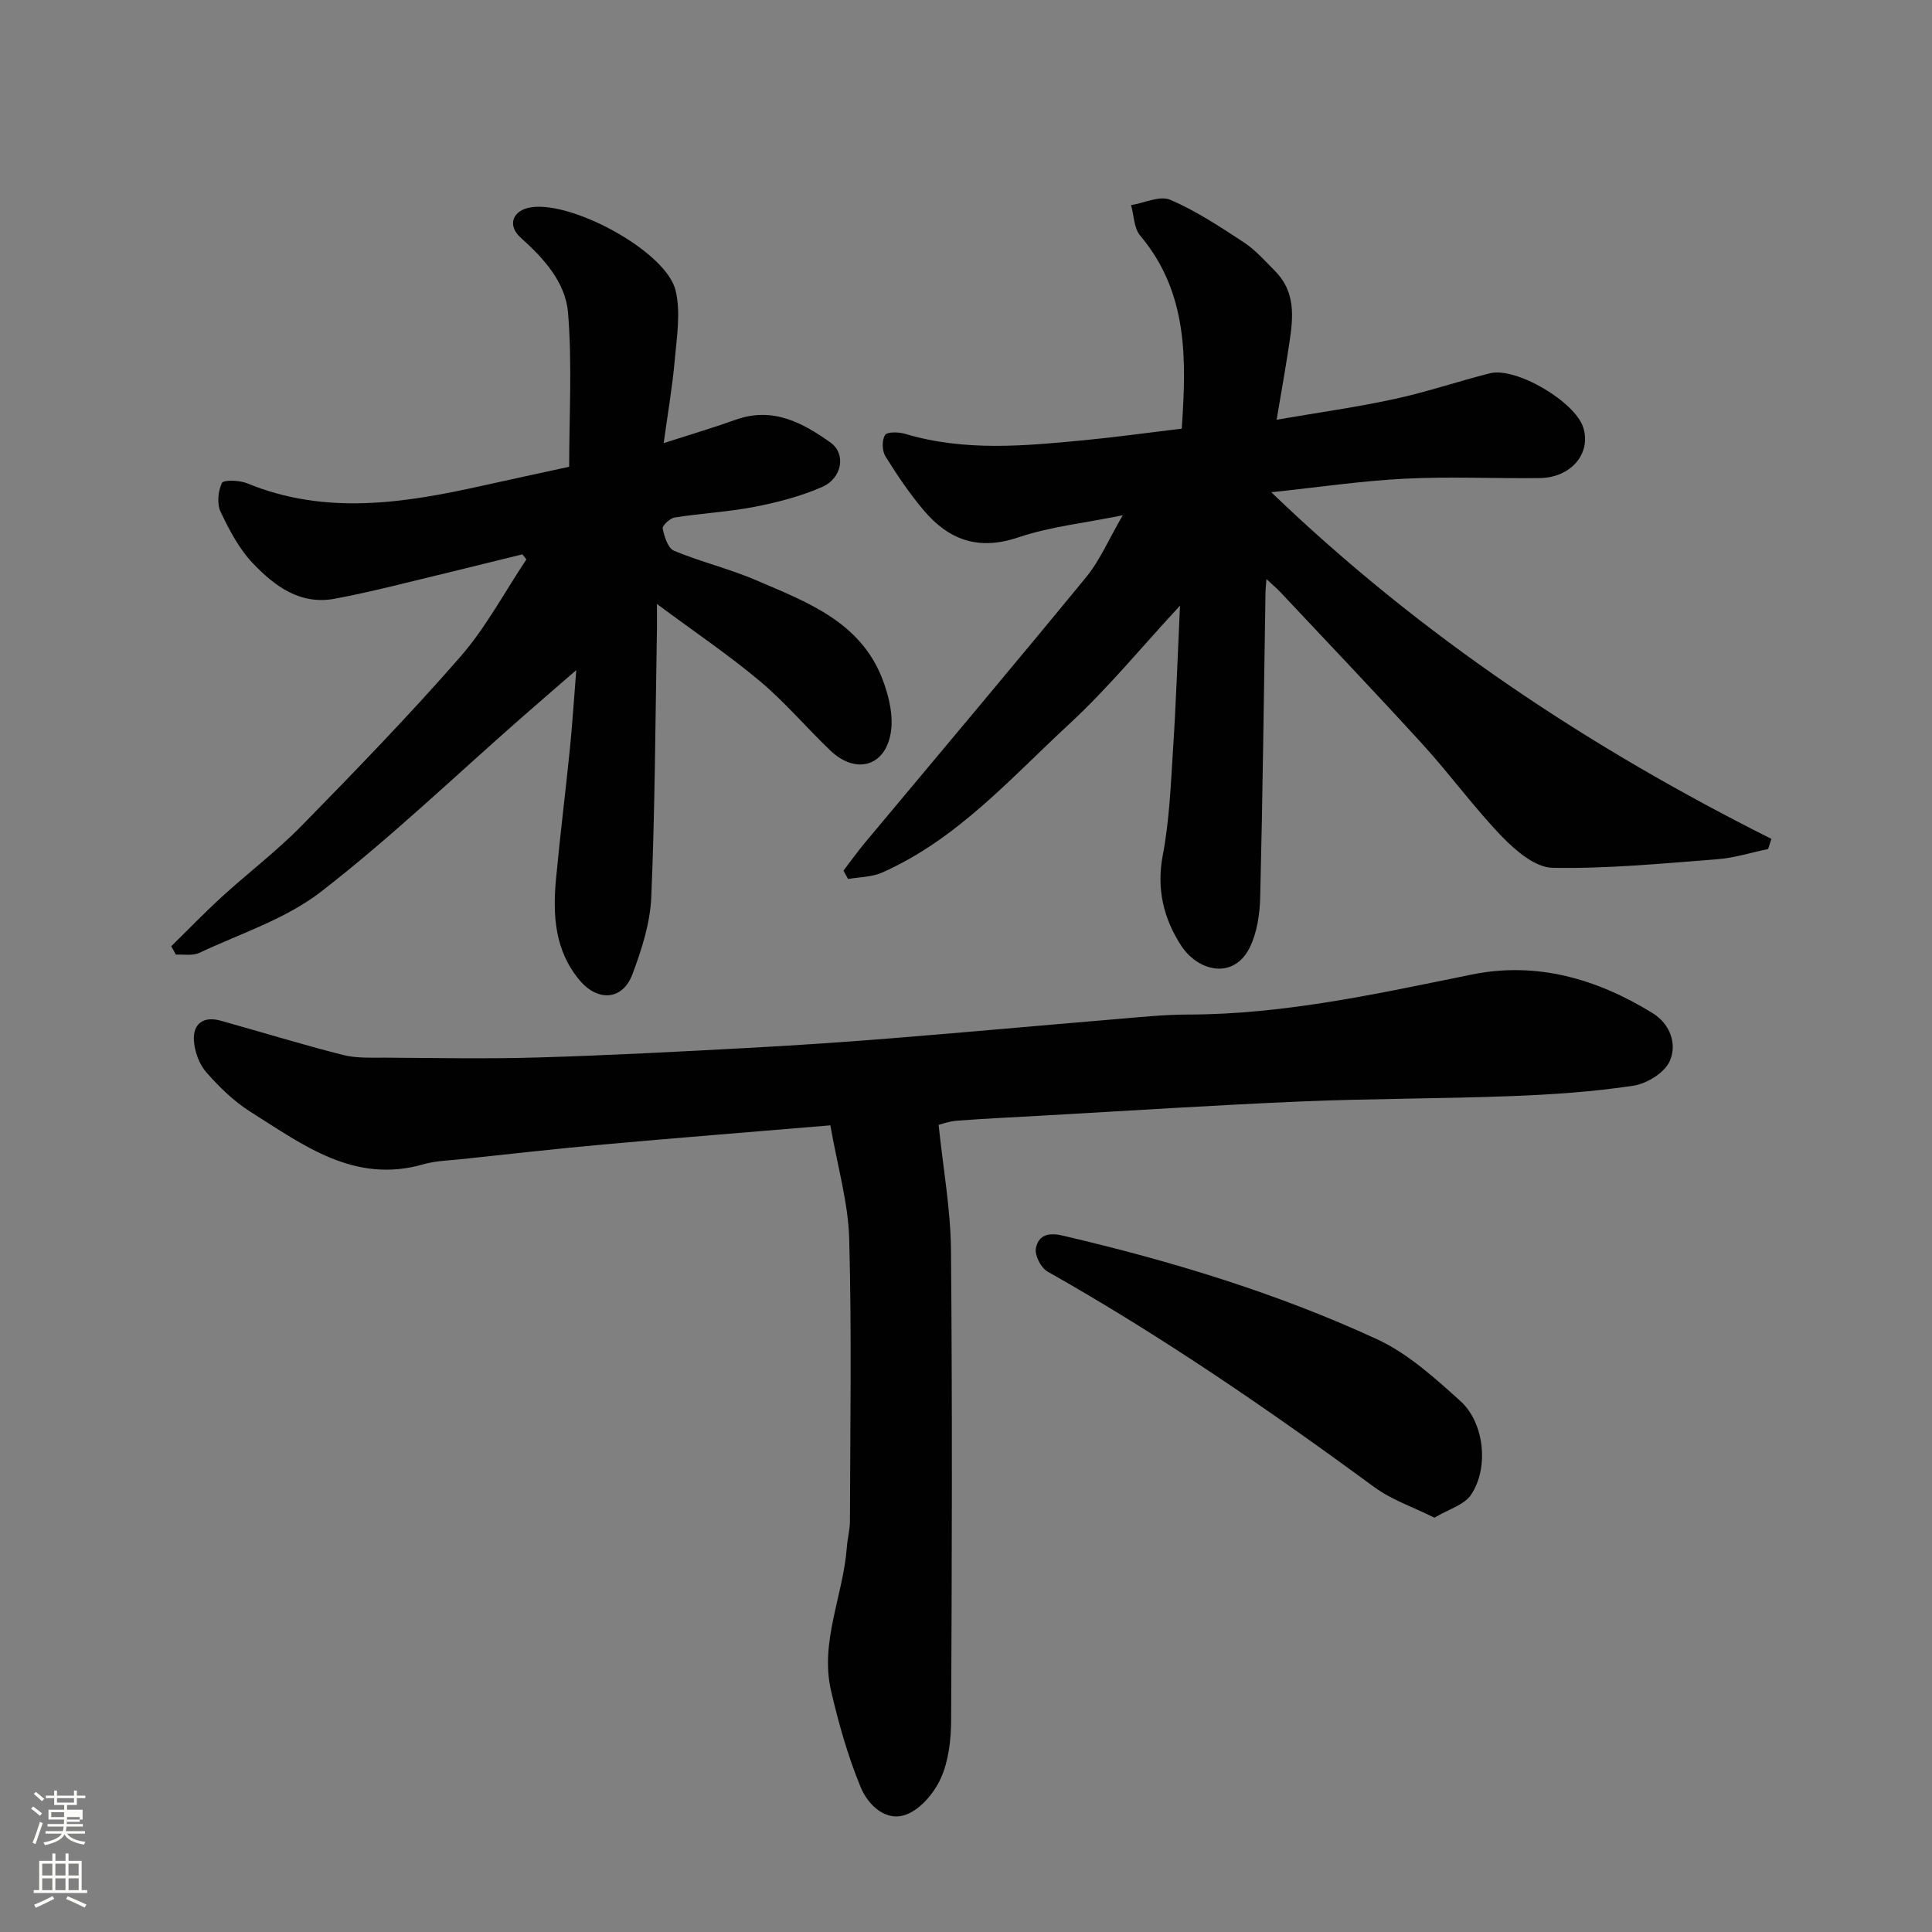
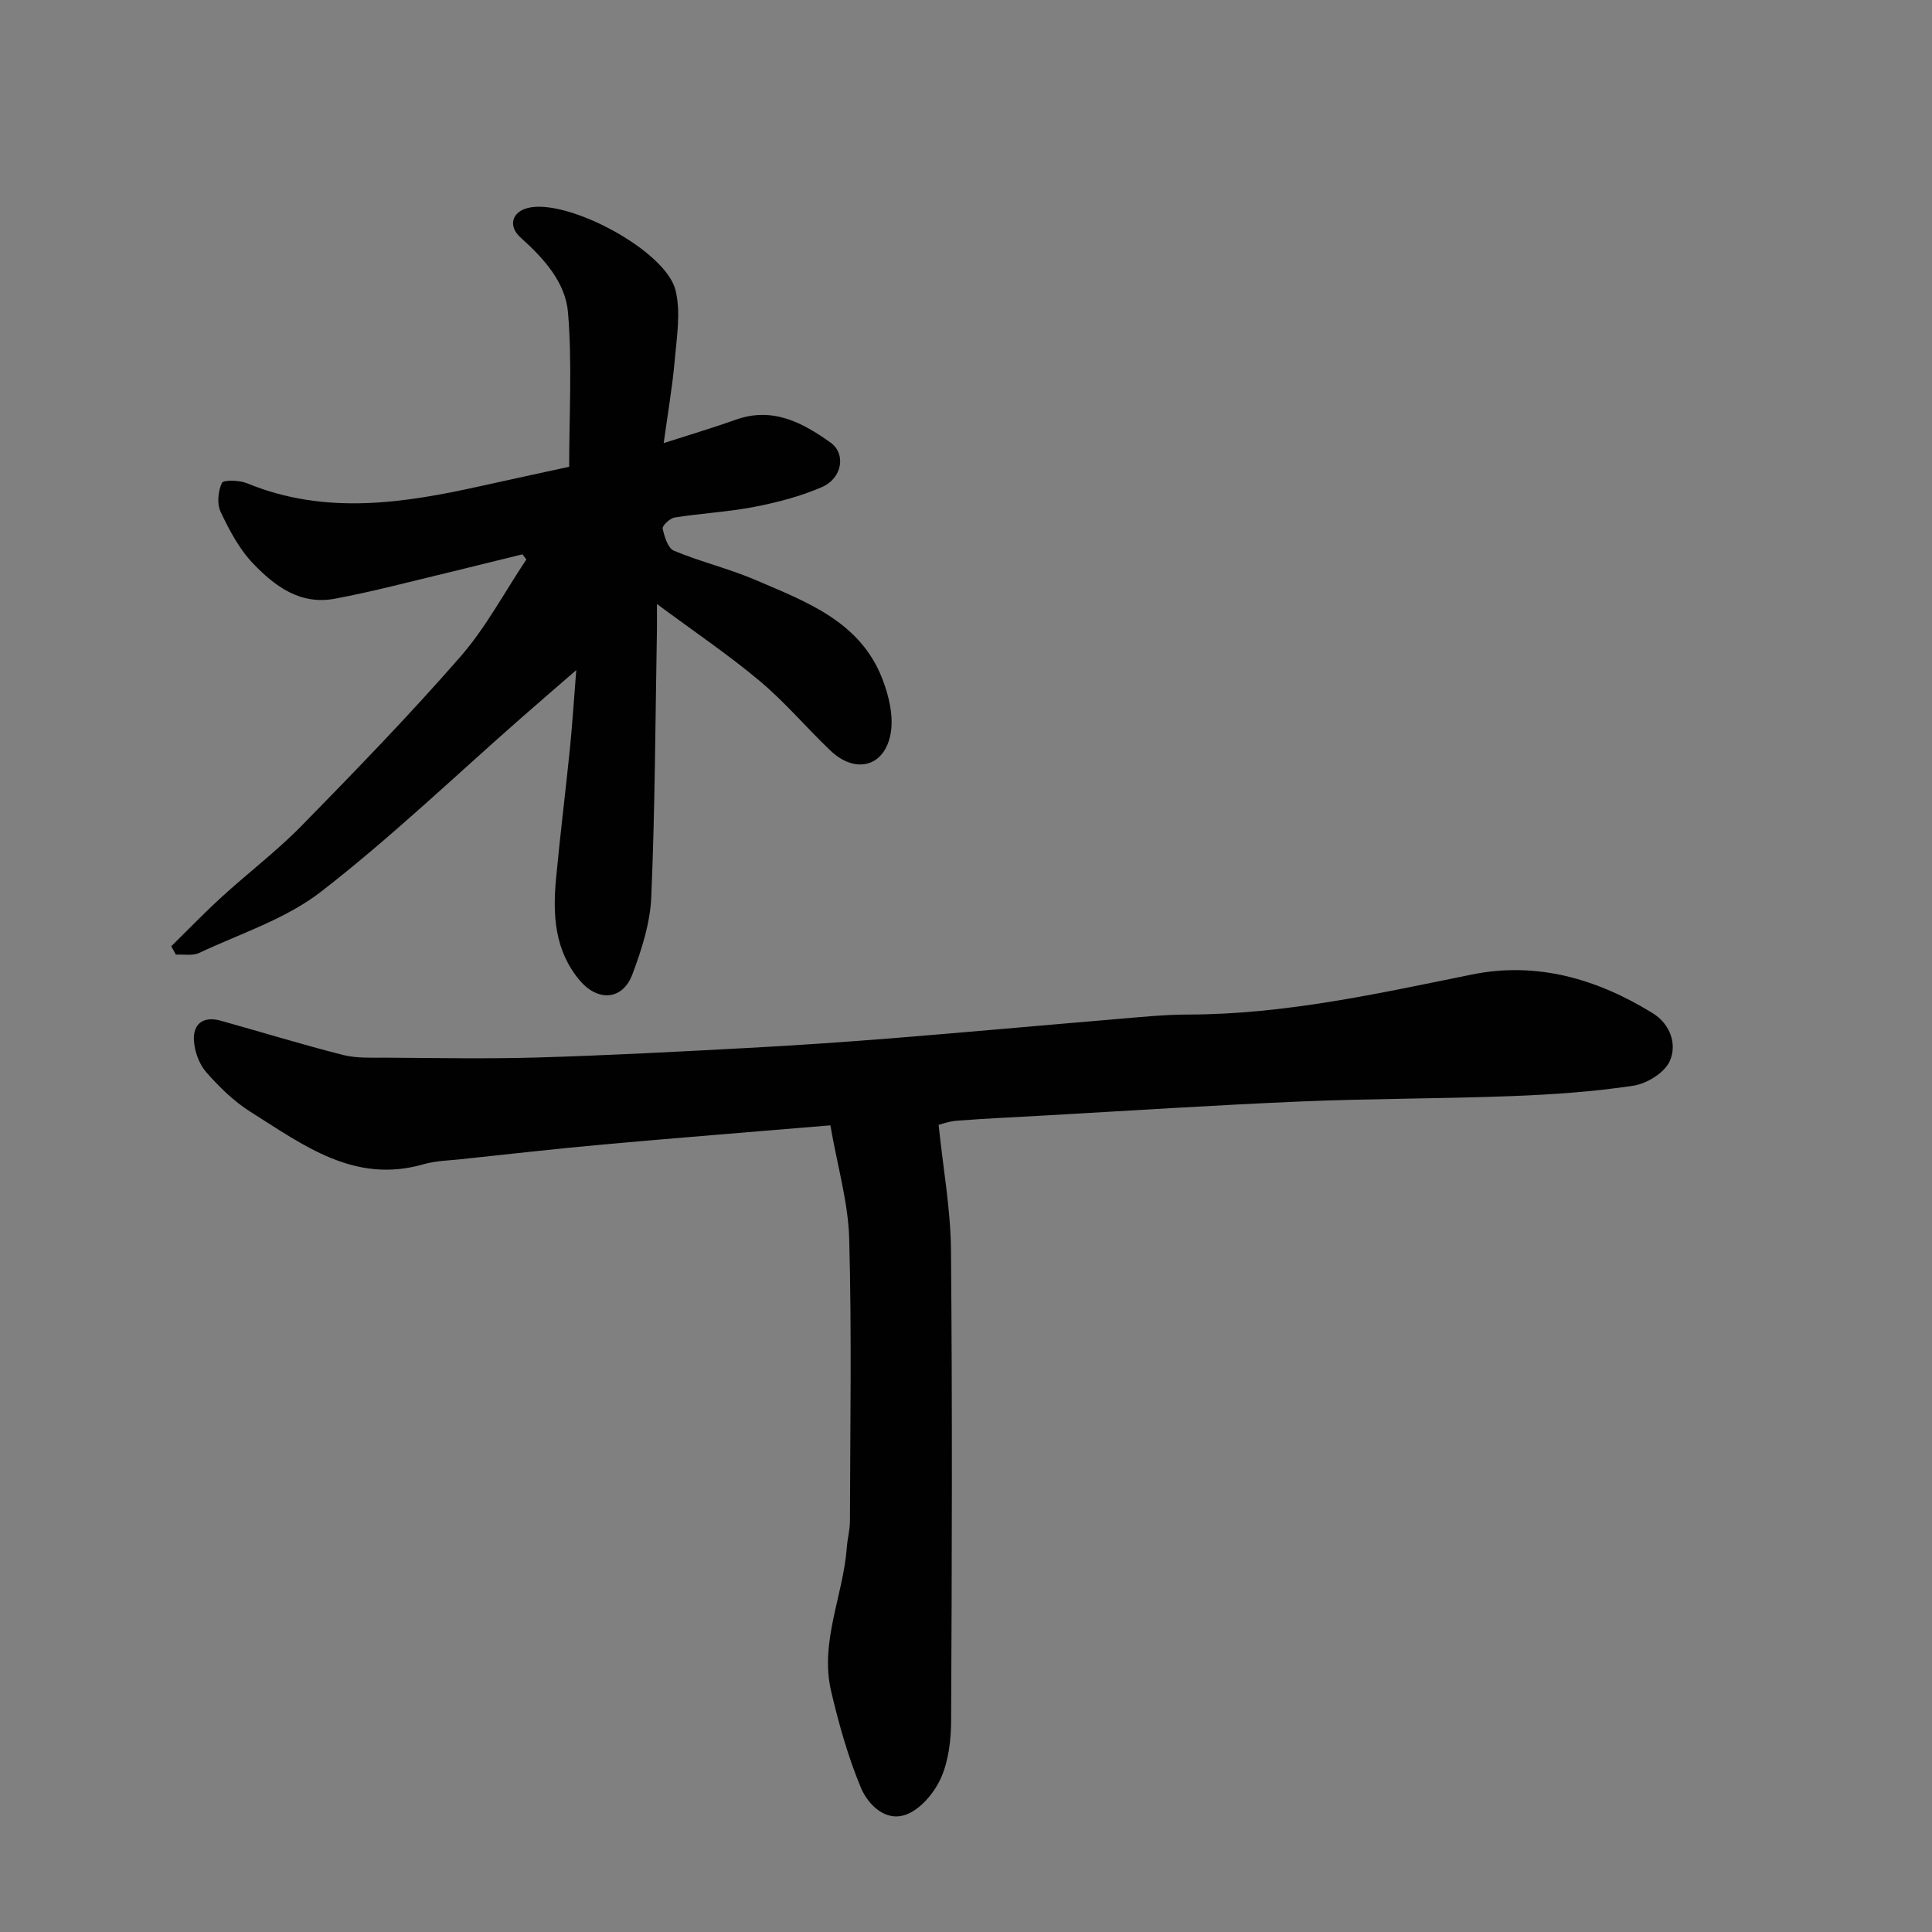
<svg xmlns="http://www.w3.org/2000/svg" enable-background="new 0 0 400 400" viewBox="0 0 400 400">
  <rect x="0" y="0" width="400" height="400" fill="#808080" stroke="none" />
-   <path d="m6.44 374.46.42-.45c.65.47 1.27.95 1.85 1.44l-.45.49c-.65-.56-1.25-1.06-1.82-1.48m.93 7.33-.63-.26c.55-1.36 1.05-2.8 1.52-4.33.19.1.38.19.59.27-.46 1.29-.95 2.73-1.48 4.32m-.38-10.38.44-.42c.43.34 1.01.82 1.74 1.44l-.49.49c-.53-.51-1.09-1.01-1.69-1.51m2.5.35h1.72v-1.04h.59v1.04h3.52v-1.04h.59v1.04h1.75v.53h-1.75v1.42h-2.03v.97h3.22v2.03h-3.24c0 .35-.01.66-.03.93h3.32v.53h-3.37c-.03.27-.08.58-.15.94h3.96v.53h-3.71c.67.92 1.93 1.48 3.79 1.68-.13.24-.23.44-.29.59-2.13-.38-3.48-1.08-4.04-2.12-.43.97-1.77 1.72-4.03 2.23-.09-.19-.2-.37-.33-.55 2.1-.42 3.37-1.03 3.81-1.83h-3.36v-.53h3.58c.08-.29.13-.61.16-.94h-3.33v-.53h3.39c.02-.27.04-.58.04-.93h-3.23v-2.03h3.25v-.97h-2.07v-1.42h-1.73zm1.12 3.44v1h2.65c.01-.3.02-.44.01-.4v-.25-.35zm1.19-2h3.52v-.91h-3.52zm4.71 3h-2.63v.59c0 .15-.01.28-.01.4h2.64v-1.99z" fill="#fbfcfa" />
-   <path d="m13.56 383.74h.63v1.52h2.72v6.07h1.13v.6h-11.06v-.6h1.13v-6.07h2.73v-1.52h.63v1.52h2.1v-1.52zm-2.69 8.83.38.56c-1.24.63-2.53 1.25-3.85 1.85-.1-.21-.21-.42-.34-.63 1.36-.55 2.63-1.15 3.81-1.78m-2.13-4.27h2.1v-2.45h-2.1zm0 3.04h2.1v-2.46h-2.1zm2.72-3.04h2.1v-2.45h-2.1zm0 3.04h2.1v-2.46h-2.1zm6.07 3.6c-1.41-.71-2.7-1.3-3.86-1.78l.35-.56c1.45.62 2.75 1.19 3.88 1.72zm-1.25-9.09h-2.1v2.45h2.1zm-2.09 5.49h2.1v-2.46h-2.1z" fill="#fbfcfa" />
  <g fill="#010101">
    <path d="m171.92 232.99c-16.9 1.42-32.01 2.61-47.09 3.97-9.81.89-19.59 2-29.38 3.04-2.6.28-5.29.33-7.78 1.05-14.3 4.13-24.9-4-35.78-10.84-3.44-2.16-6.49-5.15-9.19-8.22-1.47-1.68-2.42-4.31-2.55-6.57-.21-3.52 2.02-5.08 5.53-4.1 8.44 2.35 16.82 4.93 25.3 7.09 2.83.72 5.91.55 8.88.57 10.5.06 21 .27 31.49-.04 14.54-.43 29.07-1.2 43.59-1.98 9.87-.53 19.74-1.2 29.6-1.99 15.41-1.24 30.8-2.65 46.2-3.94 5.09-.43 10.2-.97 15.3-.98 19.98-.03 39.29-4.35 58.72-8.29 13.42-2.73 25.94.92 37.43 8.02 3.62 2.24 5.1 6.45 3.49 9.96-1.1 2.4-4.75 4.63-7.54 5.05-8.27 1.24-16.67 1.82-25.04 2.14-14.59.56-29.2.5-43.78 1.12-17.98.76-35.93 1.94-53.9 2.95-5.77.32-11.54.59-17.3 1.03-1.7.13-3.37.76-3.79.86.94 9.06 2.48 17.46 2.56 25.86.29 32.49.19 64.98.03 97.46-.02 4.01-.51 8.34-2.12 11.93-1.37 3.06-4.21 6.45-7.2 7.55-4.24 1.57-7.89-2.03-9.38-5.61-2.65-6.39-4.56-13.16-6.14-19.92-2.4-10.23 2.52-19.84 3.25-29.84.13-1.79.63-3.57.64-5.36.05-19.49.38-39-.15-58.47-.2-7.49-2.42-14.94-3.9-23.5z" />
-     <path d="m244.31 125.39c-8.03 8.66-14.93 17.11-22.86 24.44-12.15 11.23-23.25 23.93-38.83 30.83-2.12.94-4.67.91-7.03 1.33-.32-.58-.64-1.16-.96-1.73 1.5-1.96 2.93-3.97 4.51-5.86 15.26-18.29 30.62-36.48 45.73-54.9 2.86-3.48 4.67-7.82 7.59-12.82-7.97 1.62-15.07 2.36-21.67 4.59-8.22 2.78-14.38.51-19.55-5.62-2.94-3.48-5.53-7.31-7.93-11.19-.7-1.13-.74-3.34-.07-4.39.45-.71 2.83-.64 4.15-.25 12.33 3.69 24.82 2.51 37.29 1.3 6.53-.63 13.04-1.54 19.99-2.37.94-14.09 1.43-28.04-8.61-39.98-1.3-1.54-1.29-4.18-1.88-6.3 2.73-.44 5.96-2.03 8.1-1.11 5.35 2.3 10.32 5.58 15.23 8.81 2.42 1.59 4.42 3.86 6.48 5.95 4.77 4.84 3.59 10.72 2.71 16.5-.64 4.19-1.39 8.36-2.39 14.28 8.83-1.52 16.66-2.61 24.36-4.28 6.66-1.44 13.16-3.65 19.78-5.33 5.41-1.37 17.67 5.87 19.35 11.24s-2.54 10.38-9.04 10.45c-9.33.11-18.68-.34-27.99.13-8.9.45-17.76 1.77-27.57 2.8 31.23 30.02 65.95 52.92 103.55 71.77-.23.7-.46 1.4-.68 2.1-3.52.73-7 1.85-10.55 2.12-11.35.87-22.74 1.99-34.09 1.77-3.54-.07-7.59-3.5-10.38-6.38-5.81-6.01-10.75-12.86-16.39-19.05-9.7-10.65-19.65-21.07-29.51-31.58-.74-.79-1.58-1.5-2.94-2.77-.11 1.39-.19 1.99-.2 2.59-.34 21.1-.58 42.2-1.1 63.3-.09 3.51-.65 7.34-2.18 10.42-3.33 6.69-10.7 4.96-14.21-.46-3.56-5.49-5.12-11.65-3.79-18.61 1.38-7.23 1.67-14.69 2.14-22.07.63-9.66.95-19.35 1.44-29.67z" />
    <path d="m108.16 114.77c-8.98 2.2-17.95 4.43-26.93 6.59-3.96.95-7.93 1.86-11.92 2.6-7.21 1.34-12.44-2.63-16.9-7.28-2.87-2.99-4.93-6.91-6.73-10.7-.79-1.66-.54-4.29.26-5.99.32-.68 3.64-.58 5.22.07 16.24 6.68 32.5 4.12 48.81.48 5.86-1.31 11.74-2.56 17.87-3.9 0-10.68.64-21.38-.24-31.95-.52-6.24-5.02-11.21-9.8-15.49-2.68-2.4-1.8-5.33 1.5-6.15 8.16-2.02 28.51 8.77 30.56 17.04 1.12 4.53.26 9.63-.16 14.44-.48 5.53-1.44 11.02-2.29 17.21 5.56-1.79 10.3-3.19 14.94-4.85 7.61-2.71 13.79.59 19.6 4.74 3.26 2.33 2.43 7.38-1.77 9.21-4.41 1.92-9.2 3.17-13.94 4.09-5.45 1.06-11.05 1.34-16.55 2.21-.98.15-2.61 1.69-2.49 2.29.35 1.67 1.09 4.07 2.33 4.59 5.53 2.31 11.45 3.72 16.95 6.08 10.48 4.51 21.6 8.55 26.2 20.45 1.36 3.51 2.36 7.74 1.72 11.31-1.24 6.93-7.31 8.45-12.46 3.55-4.94-4.71-9.38-10-14.59-14.37-6.44-5.41-13.45-10.14-21.34-15.99 0 2.93.02 4.17 0 5.42-.33 18.43-.39 36.86-1.17 55.27-.23 5.39-1.99 10.87-3.91 15.98-2.02 5.39-7.16 5.72-10.92 1.24-5.19-6.18-5.59-13.52-4.89-21.02.84-8.98 1.96-17.93 2.87-26.9.51-5.05.82-10.11 1.32-16.3-4.38 3.8-7.93 6.85-11.44 9.94-13.74 12.06-26.98 24.76-41.41 35.94-7.3 5.66-16.69 8.66-25.22 12.67-1.36.64-3.2.27-4.82.36-.32-.58-.64-1.16-.96-1.74 3.47-3.41 6.85-6.92 10.44-10.2 5.47-5 11.42-9.51 16.59-14.79 11.17-11.41 22.3-22.89 32.79-34.91 5.31-6.08 9.18-13.42 13.7-20.18-.28-.38-.55-.72-.82-1.06z" />
-     <path d="m296.98 314.22c-4.47-2.23-8.85-3.69-12.39-6.29-21.83-16.03-44.12-31.34-67.73-44.68-1.35-.76-2.68-3.38-2.39-4.81.49-2.45 2.22-3.4 5.47-2.64 22.38 5.22 44.32 11.86 65.17 21.48 6.38 2.95 11.95 8.01 17.26 12.8 4.98 4.5 5.93 13.86 2.19 19.4-1.41 2.1-4.64 2.98-7.58 4.74z" />
  </g>
</svg>